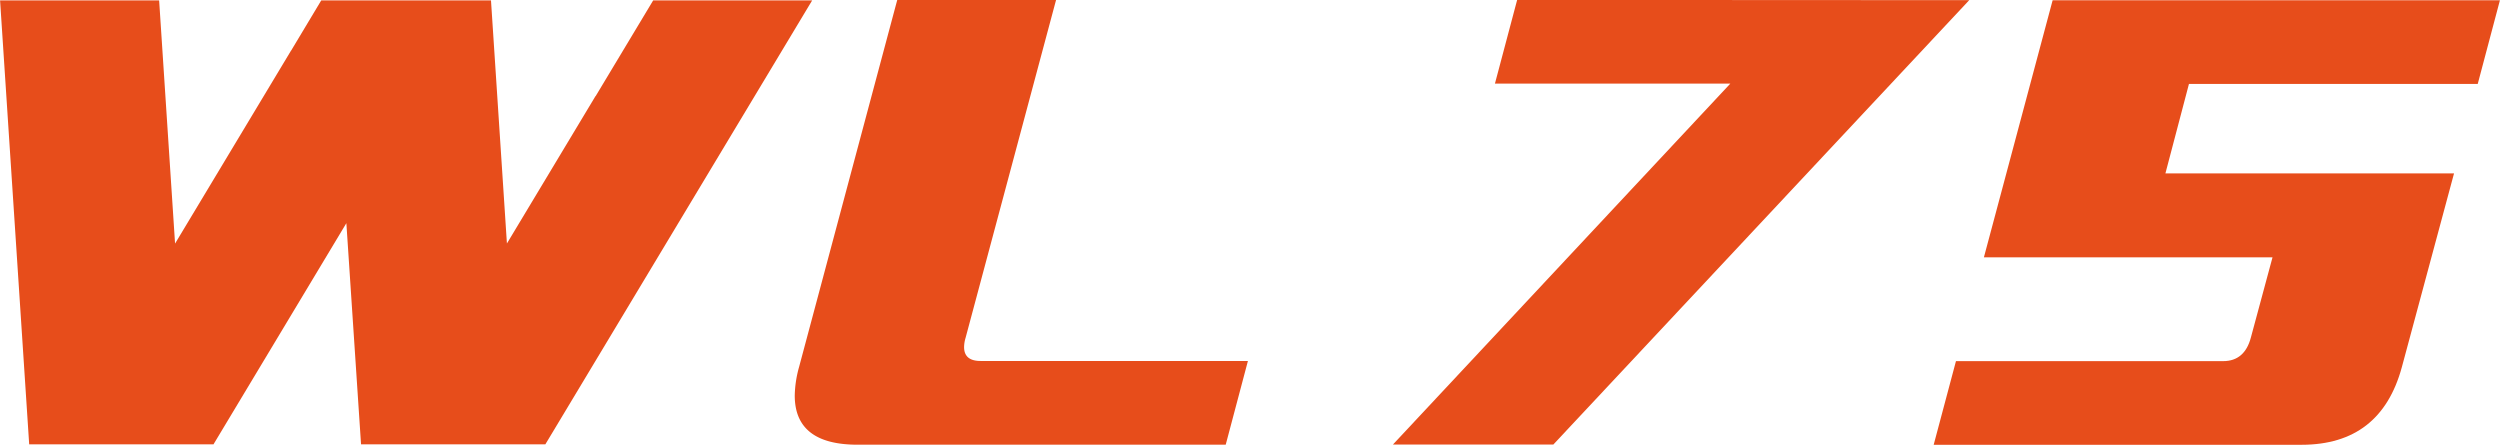
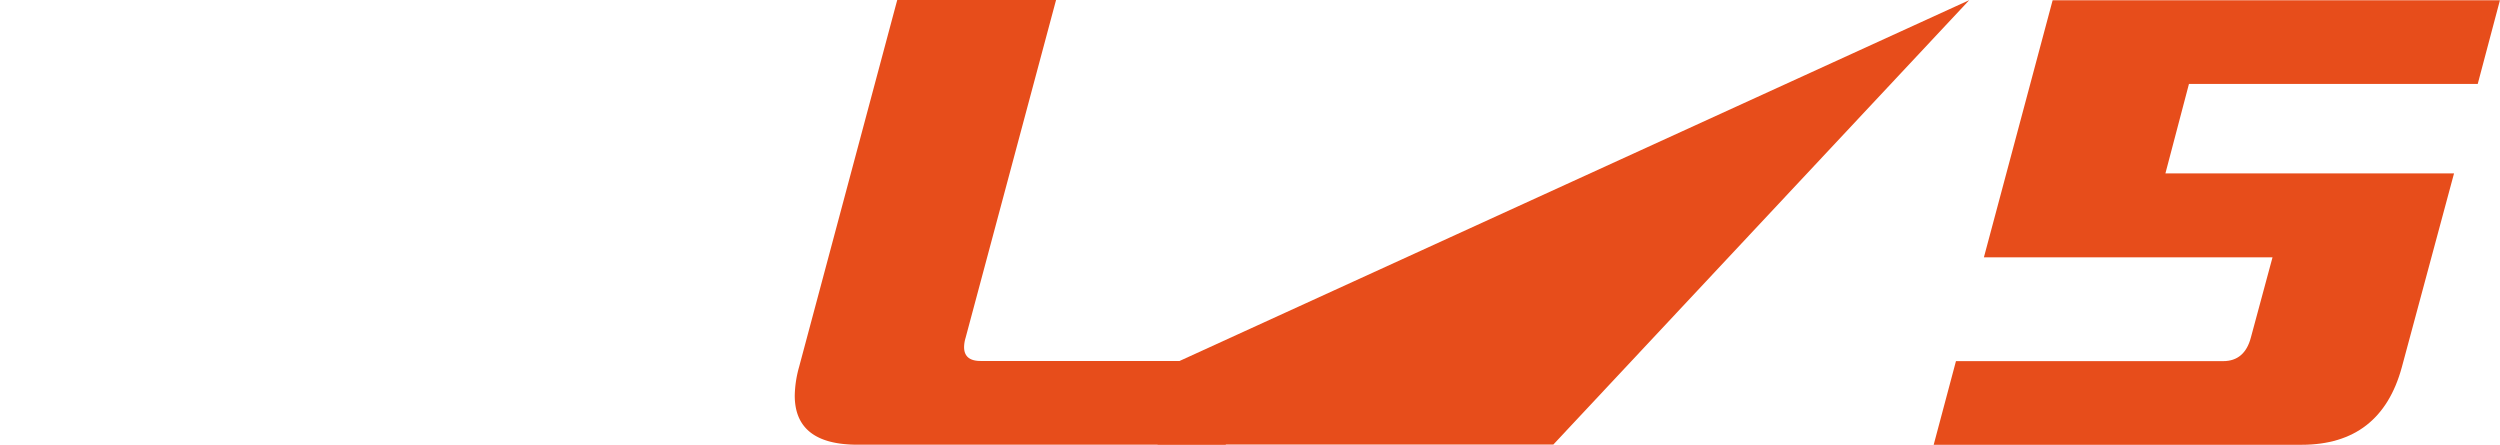
<svg xmlns="http://www.w3.org/2000/svg" width="112.38mm" height="19.99mm" viewBox="0 0 318.57 56.67">
-   <polygon points="27.2 56.62 44.13 28.44 46 56.62 69.49 56.62 103.49 0.05 83.23 0.05 75.91 12.23 75.89 12.23 64.59 31.03 62.56 0.05 40.93 0.05 37.09 6.45 37.08 6.45 22.3 31.04 20.27 0.05 0 0.05 3.71 56.62 27.2 56.62" style="fill:#e74d1b" />
  <path d="M297.08,497.21l-2.83,10.67H247.33q-8,0-8-6.26a14.31,14.31,0,0,1,.55-3.64l12.51-46.77h20.24L261.1,494.26a4.23,4.23,0,0,0-.19,1.18q0,1.77,2.1,1.77Z" transform="translate(-138.06 -451.21)" style="fill:#e74d1b" />
-   <path d="M389,451.23,336,507.86H315.56l43-46h-30l2.83-10.66Z" transform="translate(-138.06 -451.21)" style="fill:#e74d1b" />
+   <path d="M389,451.23,336,507.86H315.56h-30l2.83-10.66Z" transform="translate(-138.06 -451.21)" style="fill:#e74d1b" />
  <path d="M399.63,451.24h57l-2.83,10.67H417l-3,11.4h36.78L444.13,498q-2.69,9.88-12.76,9.89h-46.9l2.84-10.66h34.05c1.82,0,3-1,3.53-3L427.65,484H390.87Z" transform="translate(-138.06 -451.21)" style="fill:#e74d1b" />
</svg>